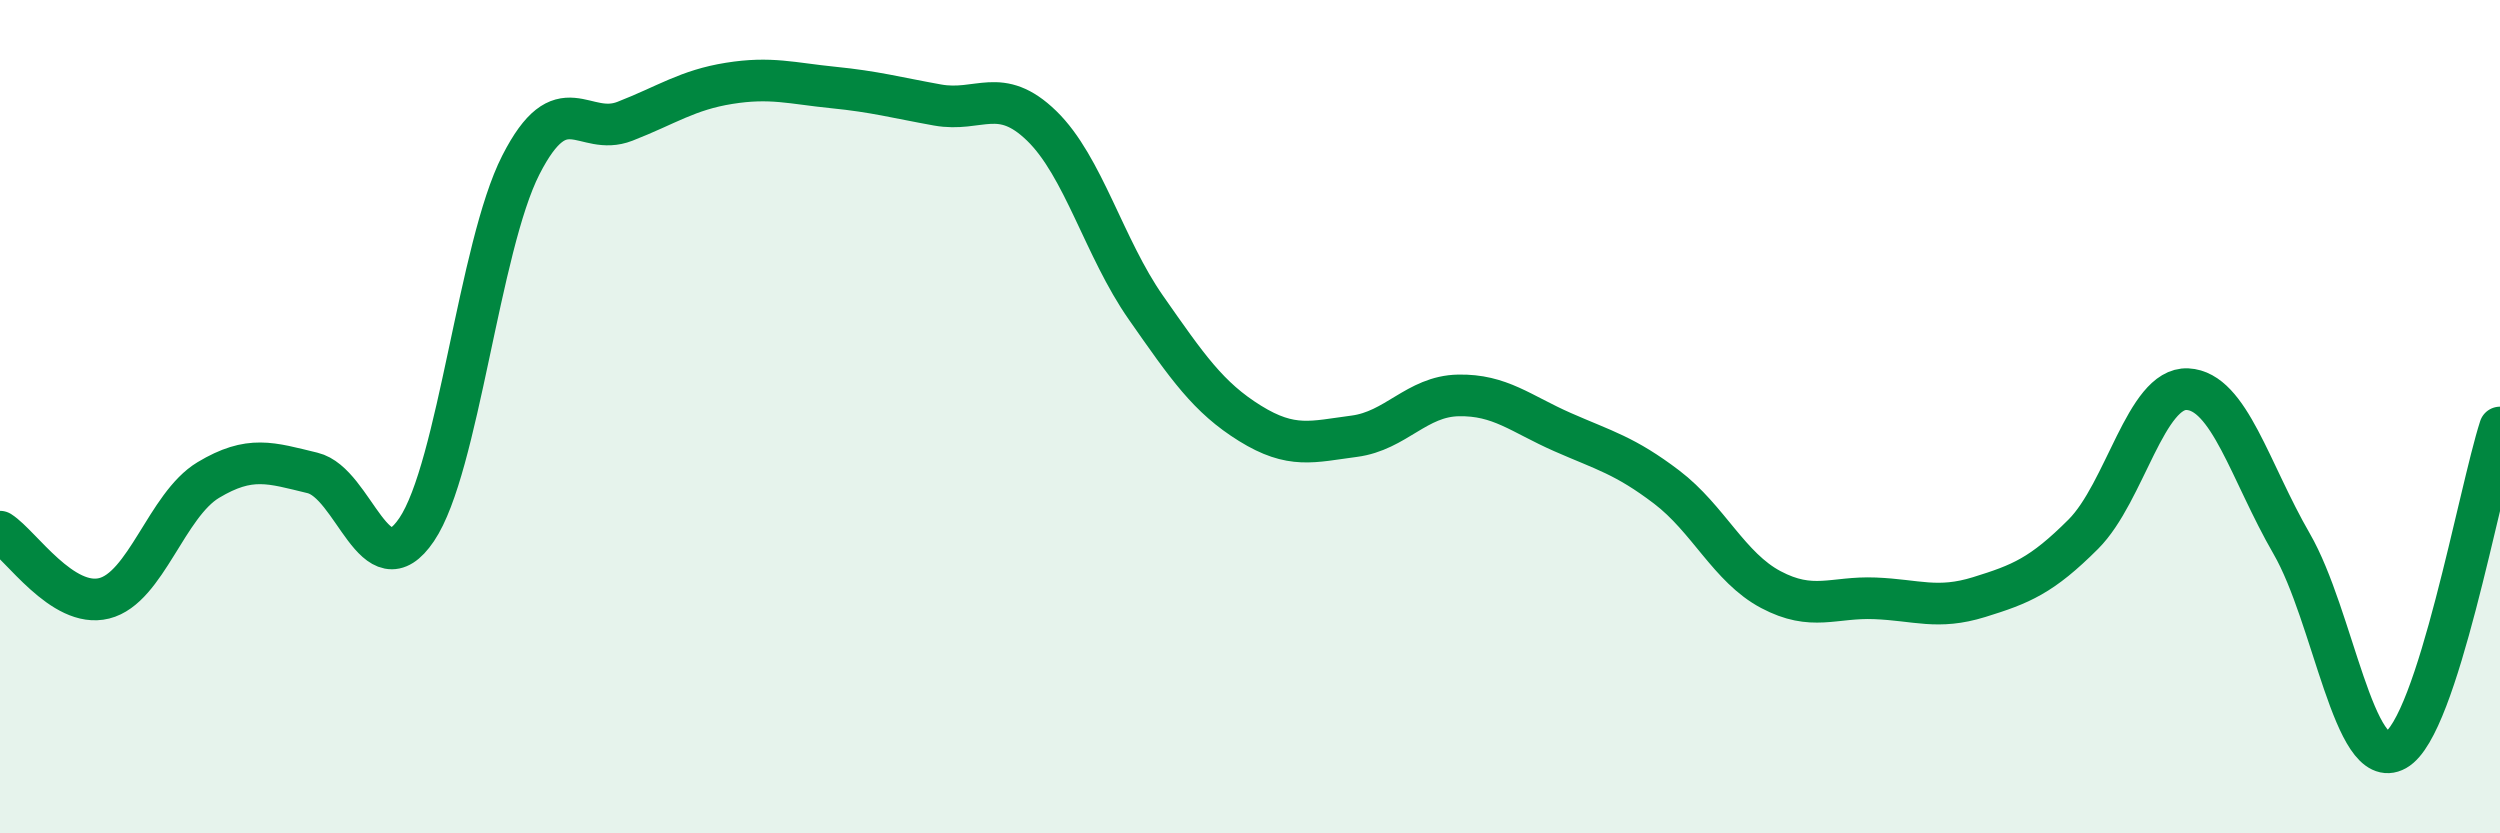
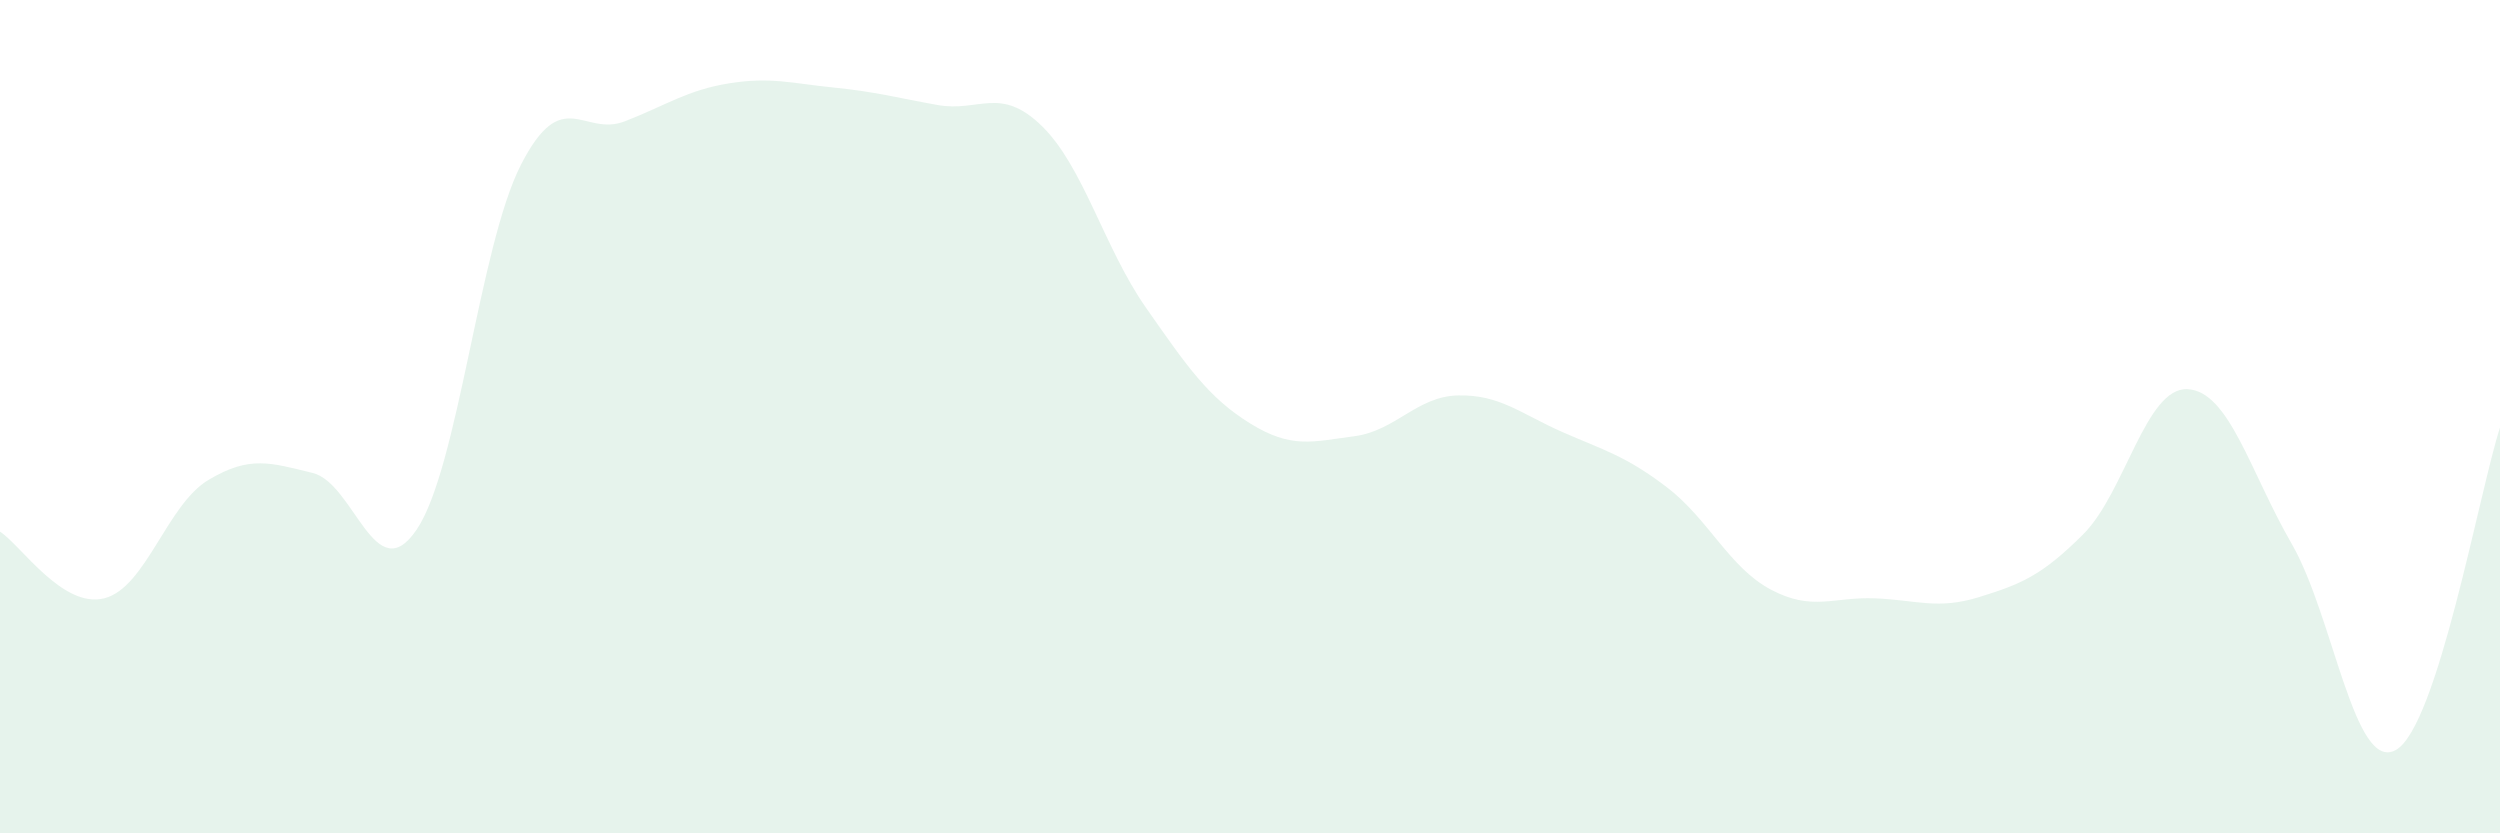
<svg xmlns="http://www.w3.org/2000/svg" width="60" height="20" viewBox="0 0 60 20">
  <path d="M 0,12.76 C 0.5,13.08 1.5,14.61 2.5,14.36 C 3.5,14.11 4,12.12 5,11.52 C 6,10.92 6.5,11.11 7.5,11.35 C 8.5,11.59 9,14.19 10,12.71 C 11,11.23 11.5,5.92 12.5,3.96 C 13.5,2 14,3.3 15,2.91 C 16,2.52 16.5,2.16 17.5,2 C 18.5,1.84 19,2 20,2.1 C 21,2.2 21.5,2.34 22.5,2.52 C 23.5,2.7 24,2.05 25,3.02 C 26,3.99 26.5,5.95 27.5,7.38 C 28.5,8.81 29,9.54 30,10.16 C 31,10.78 31.5,10.6 32.5,10.47 C 33.5,10.34 34,9.51 35,9.49 C 36,9.47 36.5,9.93 37.5,10.37 C 38.5,10.81 39,10.93 40,11.69 C 41,12.45 41.5,13.62 42.5,14.15 C 43.5,14.68 44,14.32 45,14.36 C 46,14.4 46.5,14.64 47.5,14.33 C 48.5,14.02 49,13.82 50,12.82 C 51,11.82 51.5,9.29 52.5,9.34 C 53.5,9.39 54,11.32 55,13.05 C 56,14.78 56.5,18.56 57.5,18 C 58.5,17.44 59.5,11.81 60,10.26L60 20L0 20Z" fill="#008740" opacity="0.1" stroke-linecap="round" stroke-linejoin="round" />
-   <path d="M 0,12.76 C 0.5,13.08 1.5,14.61 2.5,14.36 C 3.5,14.11 4,12.12 5,11.52 C 6,10.92 6.5,11.11 7.5,11.35 C 8.5,11.59 9,14.19 10,12.71 C 11,11.23 11.5,5.92 12.5,3.96 C 13.5,2 14,3.3 15,2.91 C 16,2.52 16.5,2.16 17.5,2 C 18.5,1.84 19,2 20,2.1 C 21,2.2 21.5,2.34 22.5,2.52 C 23.5,2.7 24,2.05 25,3.02 C 26,3.99 26.5,5.95 27.5,7.38 C 28.5,8.81 29,9.54 30,10.16 C 31,10.78 31.5,10.6 32.5,10.47 C 33.5,10.34 34,9.51 35,9.49 C 36,9.47 36.5,9.93 37.5,10.37 C 38.5,10.81 39,10.93 40,11.69 C 41,12.45 41.5,13.62 42.5,14.15 C 43.5,14.68 44,14.32 45,14.36 C 46,14.4 46.5,14.64 47.5,14.33 C 48.5,14.02 49,13.82 50,12.82 C 51,11.82 51.5,9.29 52.5,9.34 C 53.5,9.39 54,11.32 55,13.05 C 56,14.78 56.5,18.56 57.5,18 C 58.5,17.44 59.5,11.81 60,10.26" stroke="#008740" stroke-width="1" fill="none" stroke-linecap="round" stroke-linejoin="round" />
</svg>